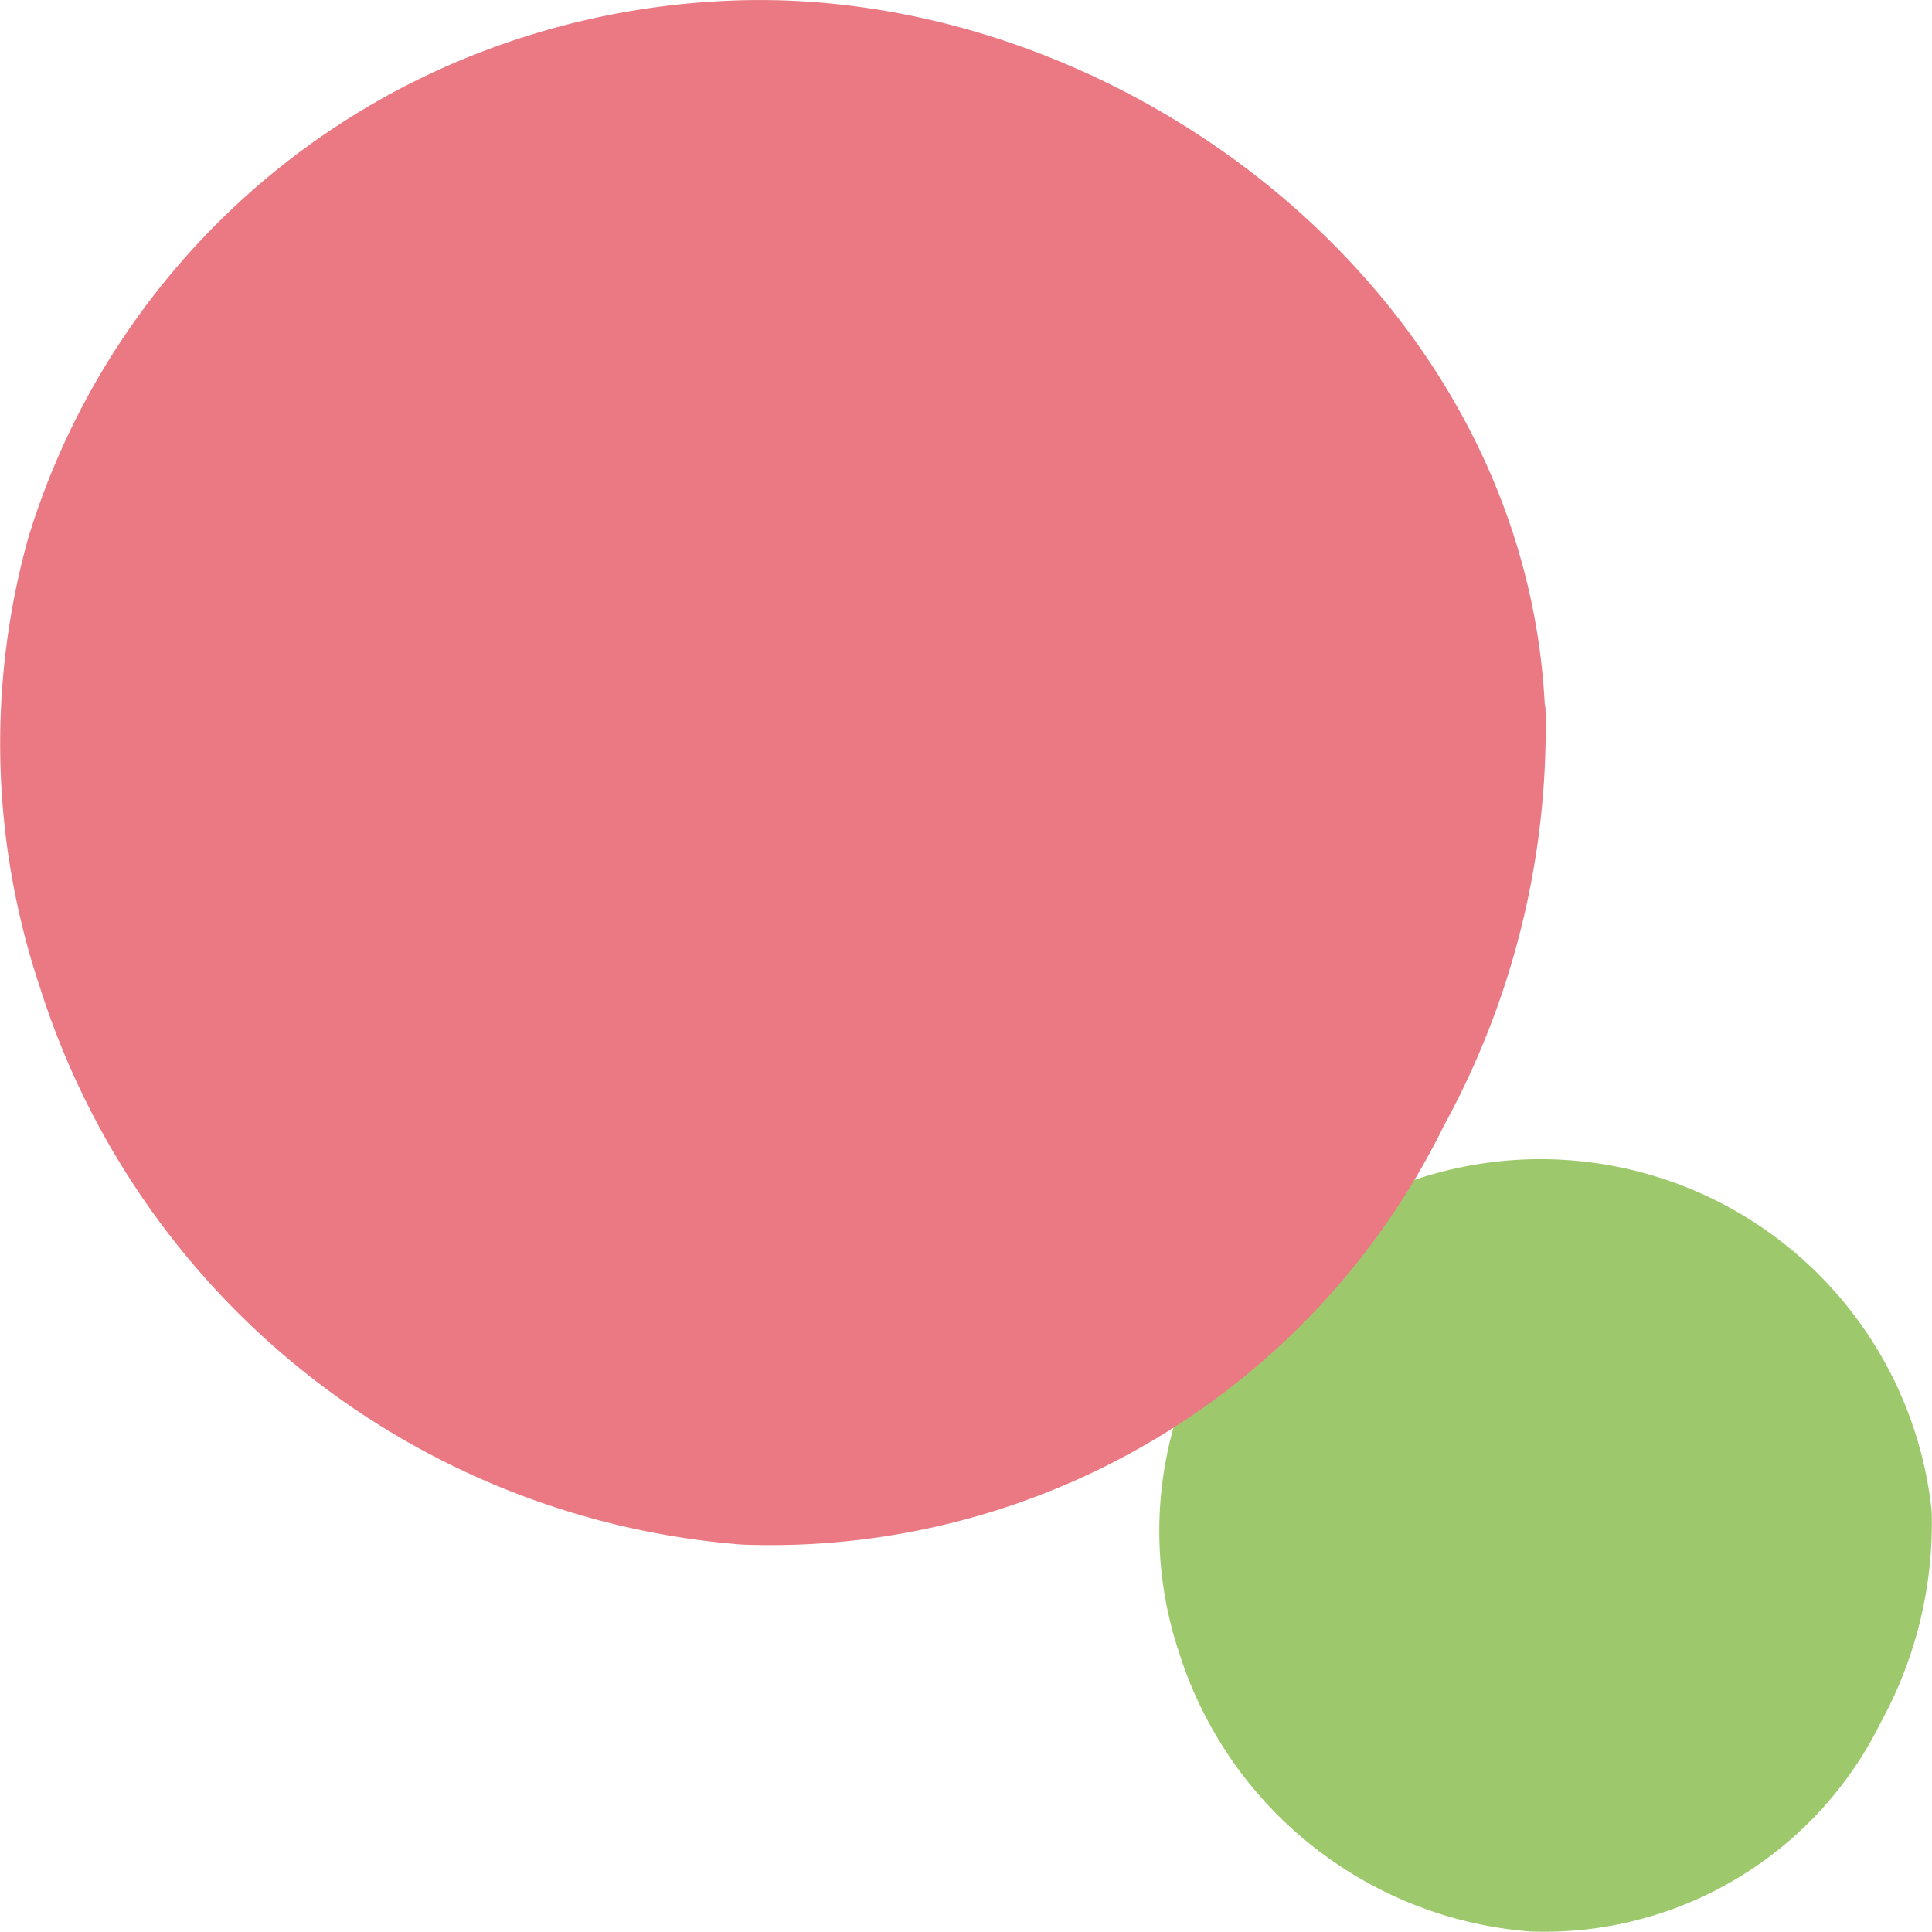
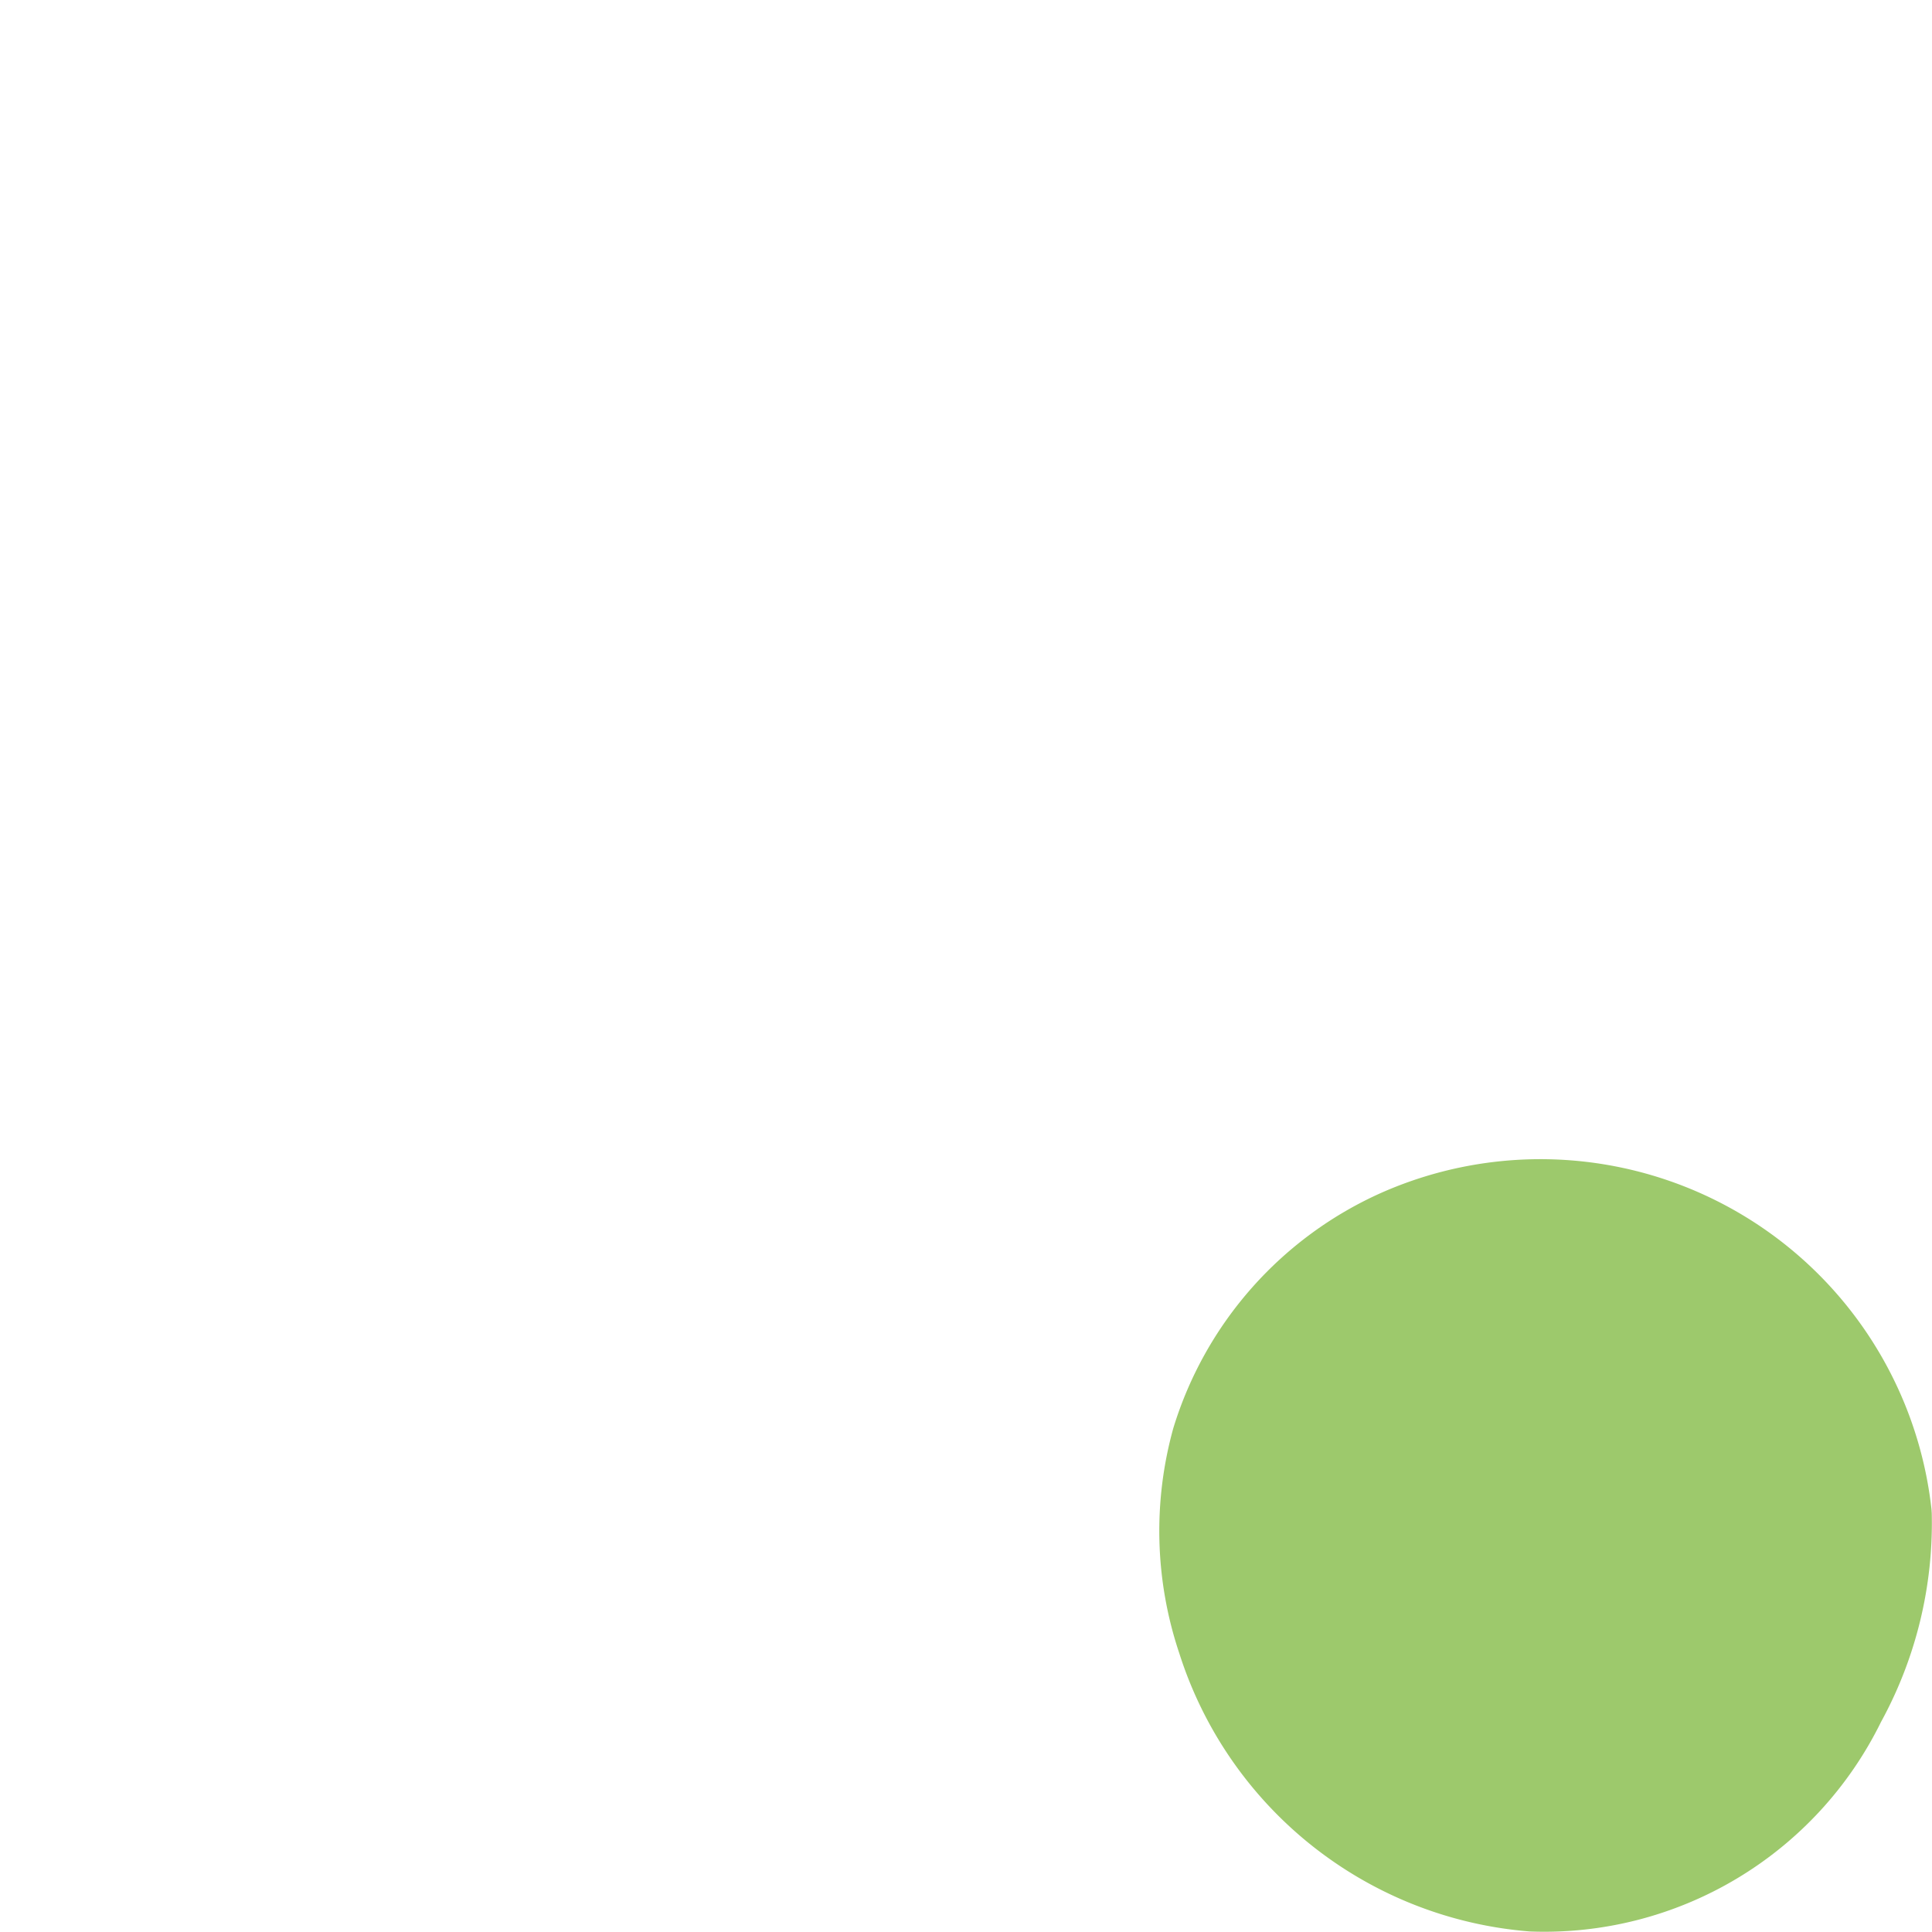
<svg xmlns="http://www.w3.org/2000/svg" width="48" height="48" viewBox="0 0 30 30">
  <path d="M29.992 23.435a6.109 6.109 0 00-8.523-4.922 5.883 5.883 0 00-3.25 3.664 5.964 5.964 0 00.092 3.492 6.226 6.226 0 005.448 4.323 5.826 5.826 0 005.449-3.253 6.432 6.432 0 00.788-3.242z" fill="#9dc96c" />
-   <path d="M23.983 10.869C23.611 4.444 17.283-.295 11.231.015a12.135 12.135 0 00-4.293 1.012 11.759 11.759 0 00-6.5 7.327 11.913 11.913 0 00.184 6.983 12.449 12.449 0 0010.9 8.647 11.649 11.649 0 0010.9-6.507 12.868 12.868 0 001.576-6.483.657.657 0 01-.015-.125z" fill="#ea7983" />
</svg>